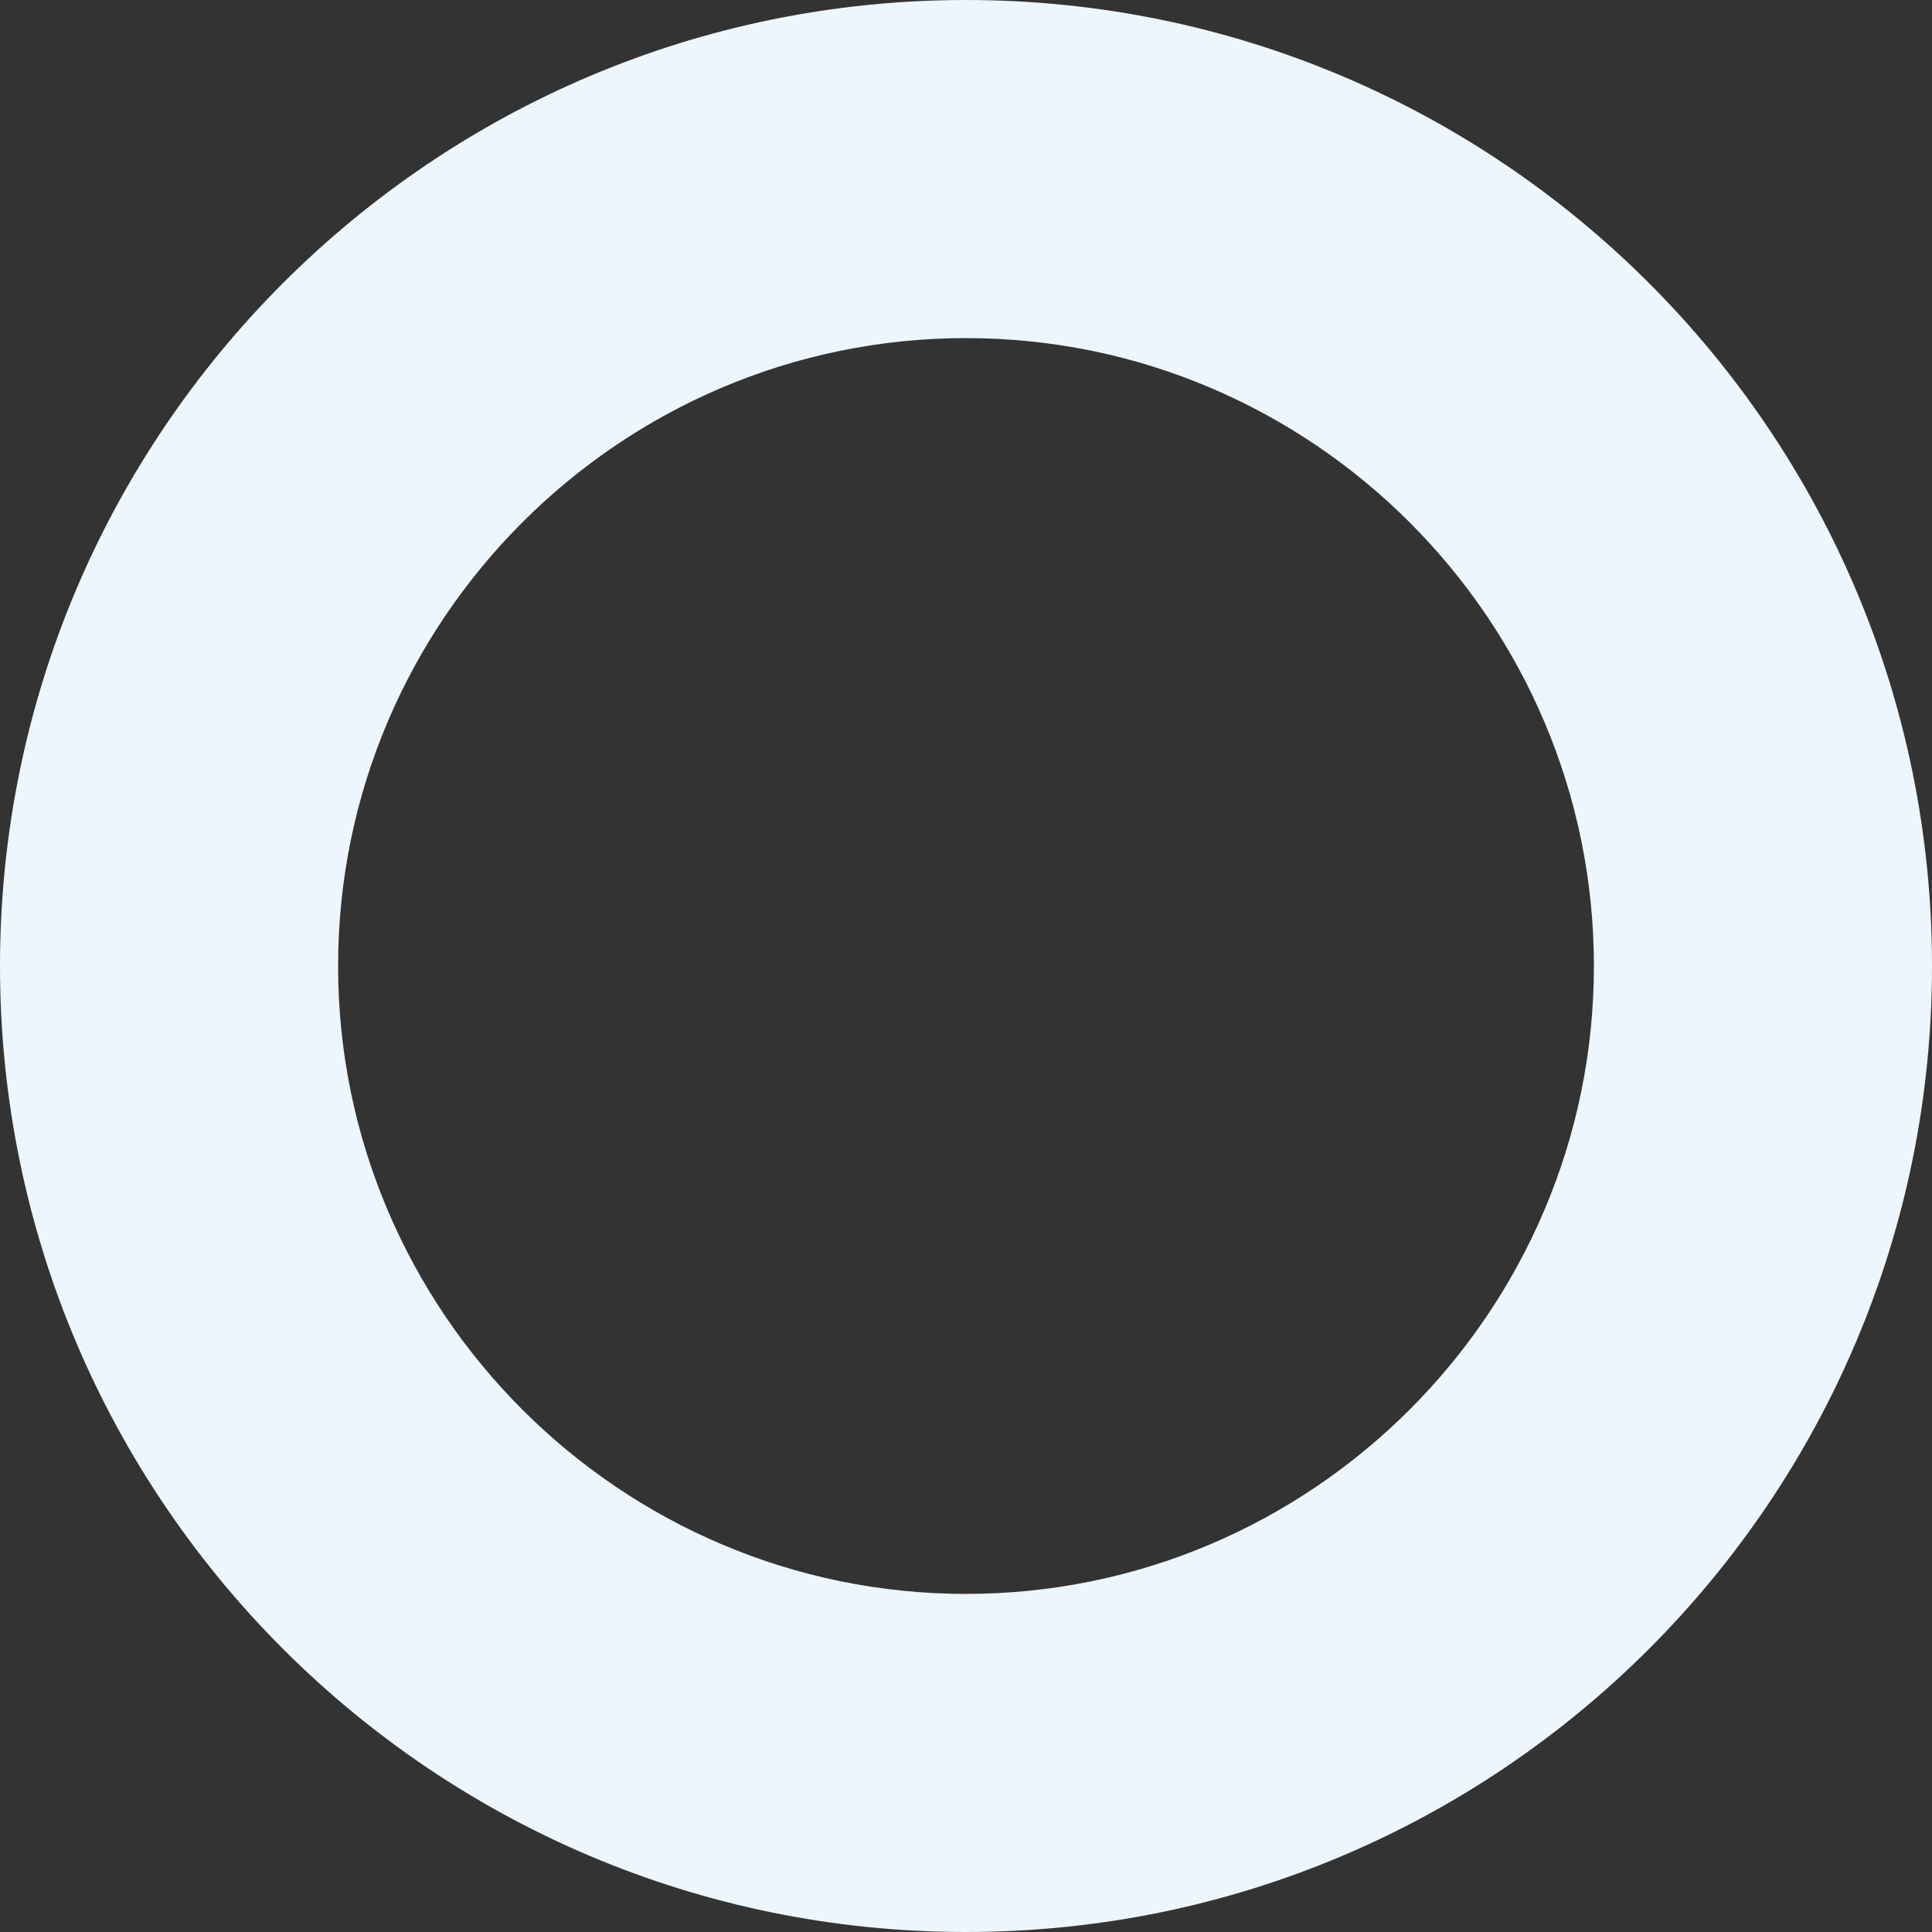
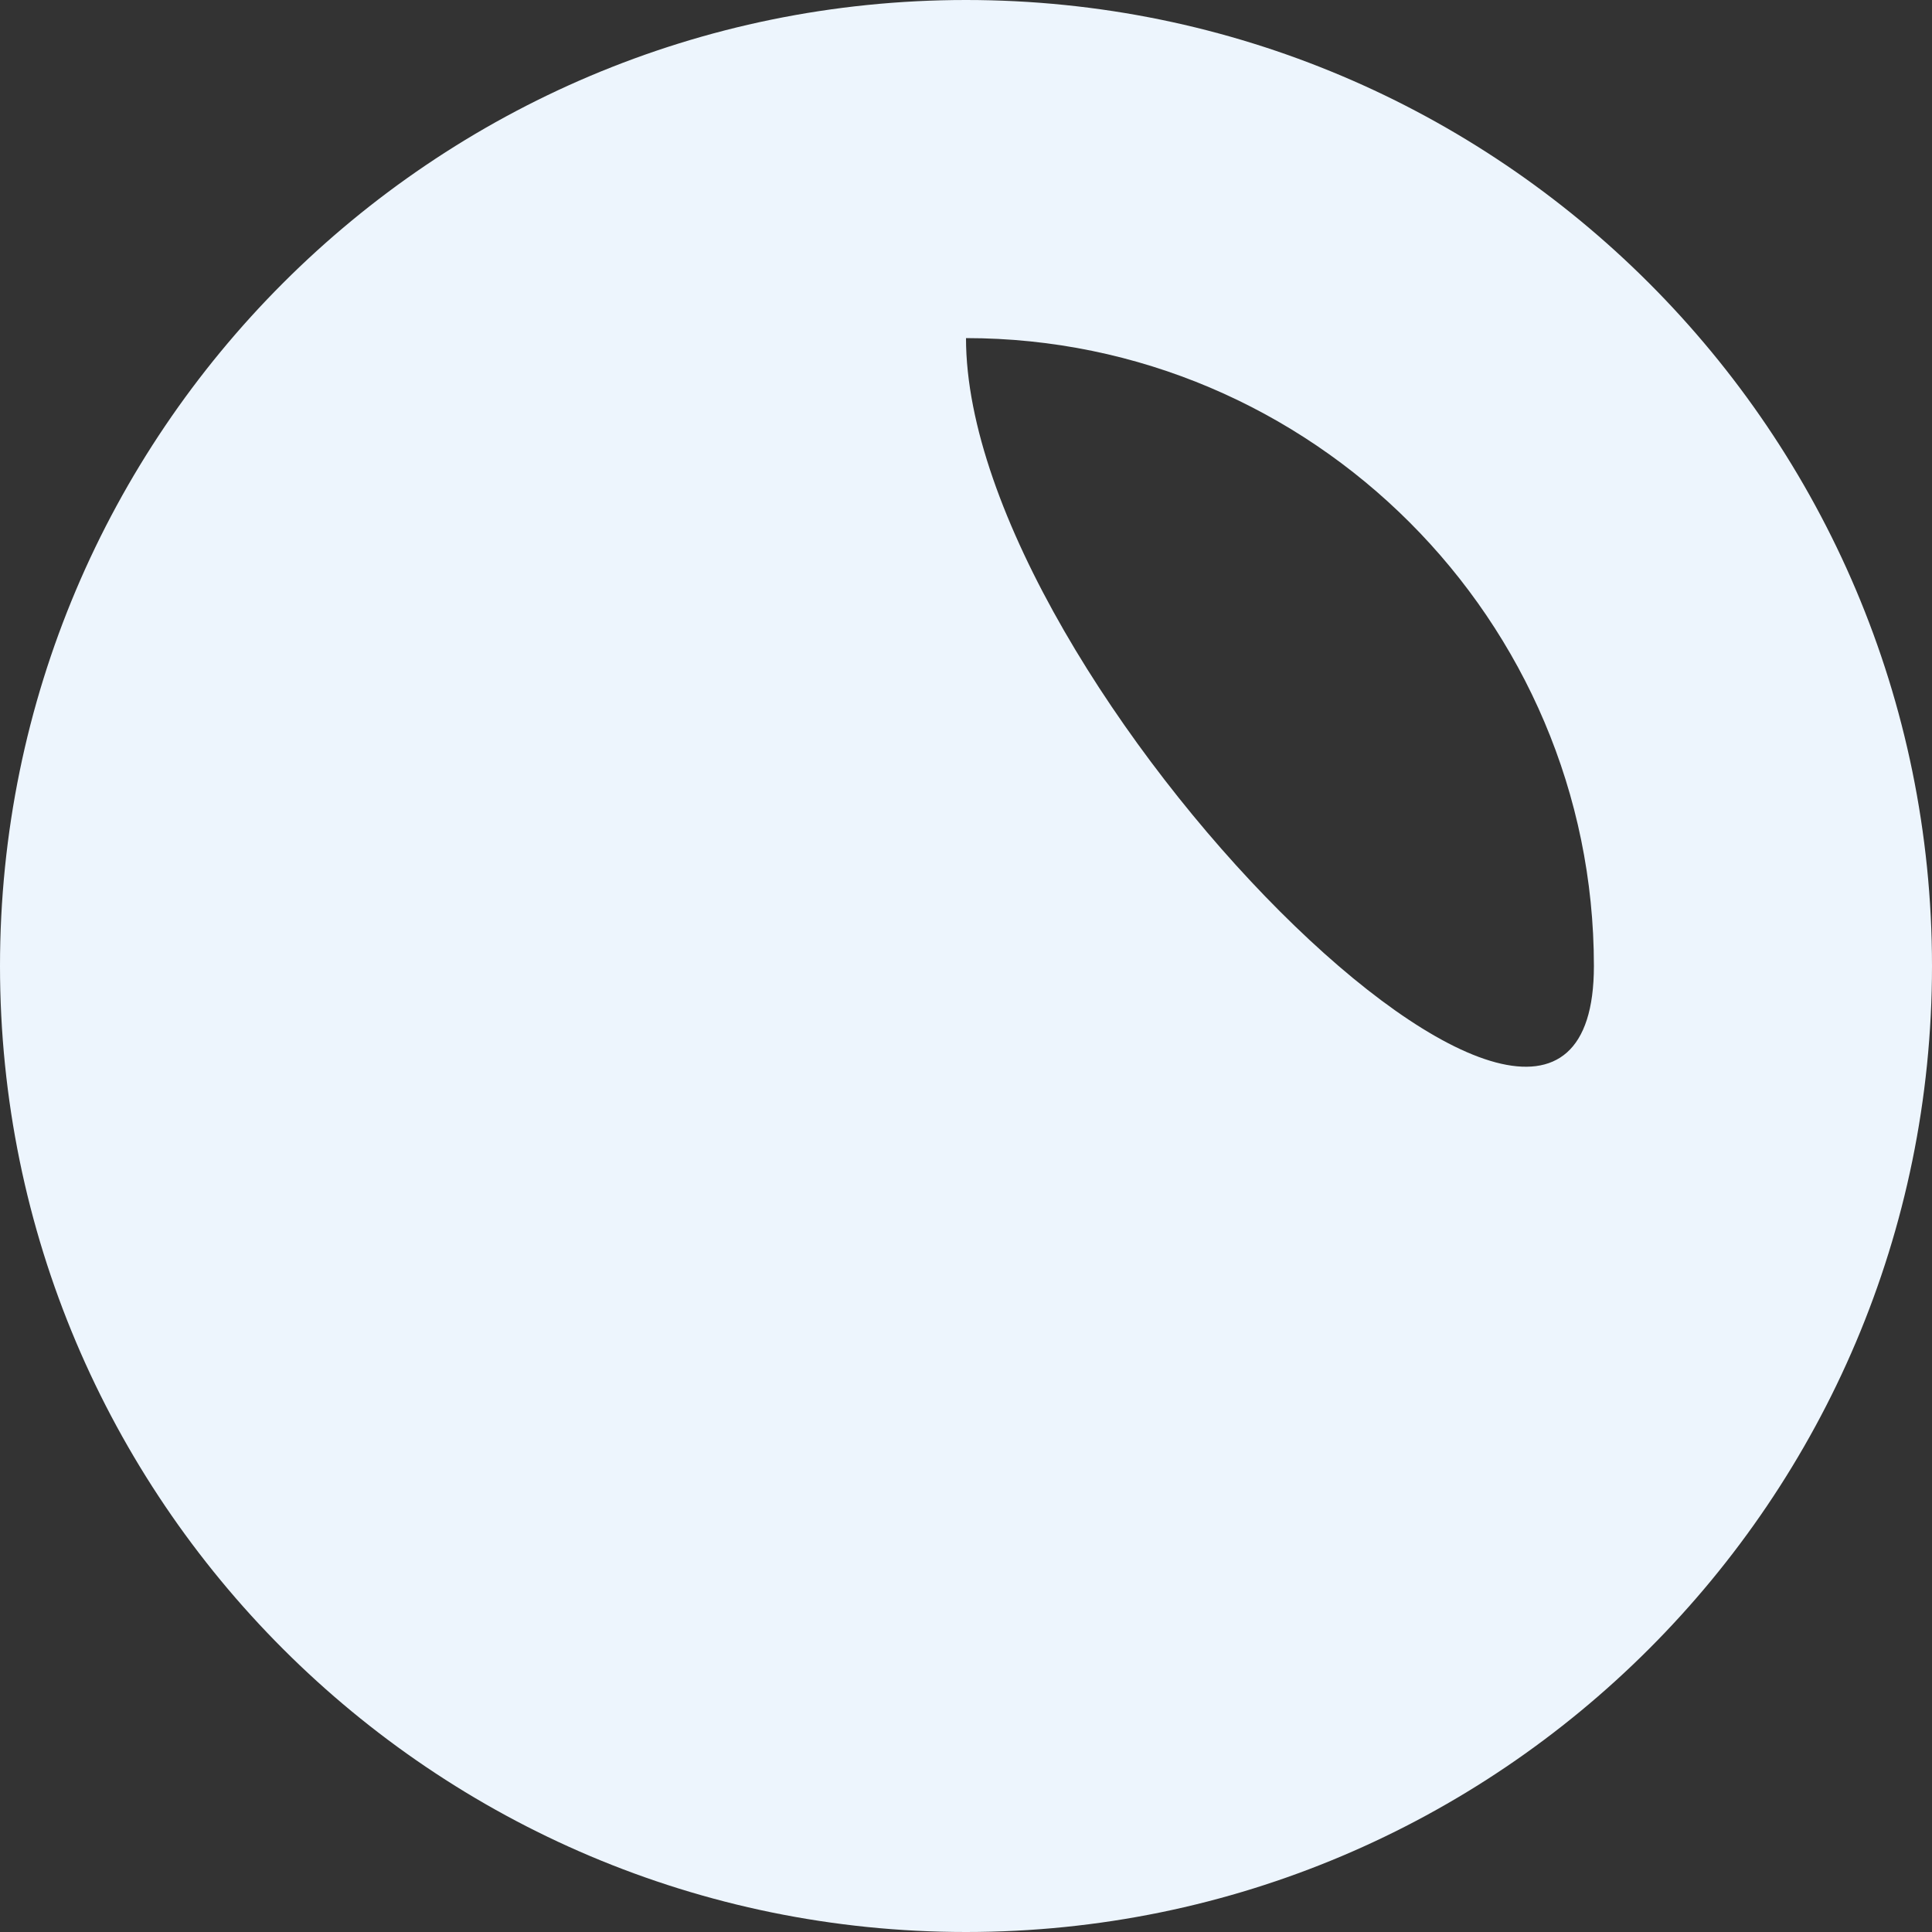
<svg xmlns="http://www.w3.org/2000/svg" version="1.1" id="Ebene_1" x="0px" y="0px" viewBox="0 0 200 200" style="enable-background:new 0 0 200 200;" xml:space="preserve">
  <rect x="0" y="0" width="200" height="200" fill="#333333" stroke="none" />
  <style type="text/css">
	.st0{fill:#EDF5FD;}
</style>
-   <path class="st0" d="M100,35c35.8,0,65,29.2,65,65s-29.2,65-65,65s-65-29.2-65-65S64.2,35,100,35 M100,0C44.8,0,0,44.8,0,100  s44.8,100,100,100s100-44.8,100-100S155.2,0,100,0L100,0z" />
+   <path class="st0" d="M100,35c35.8,0,65,29.2,65,65s-65-29.2-65-65S64.2,35,100,35 M100,0C44.8,0,0,44.8,0,100  s44.8,100,100,100s100-44.8,100-100S155.2,0,100,0L100,0z" />
</svg>